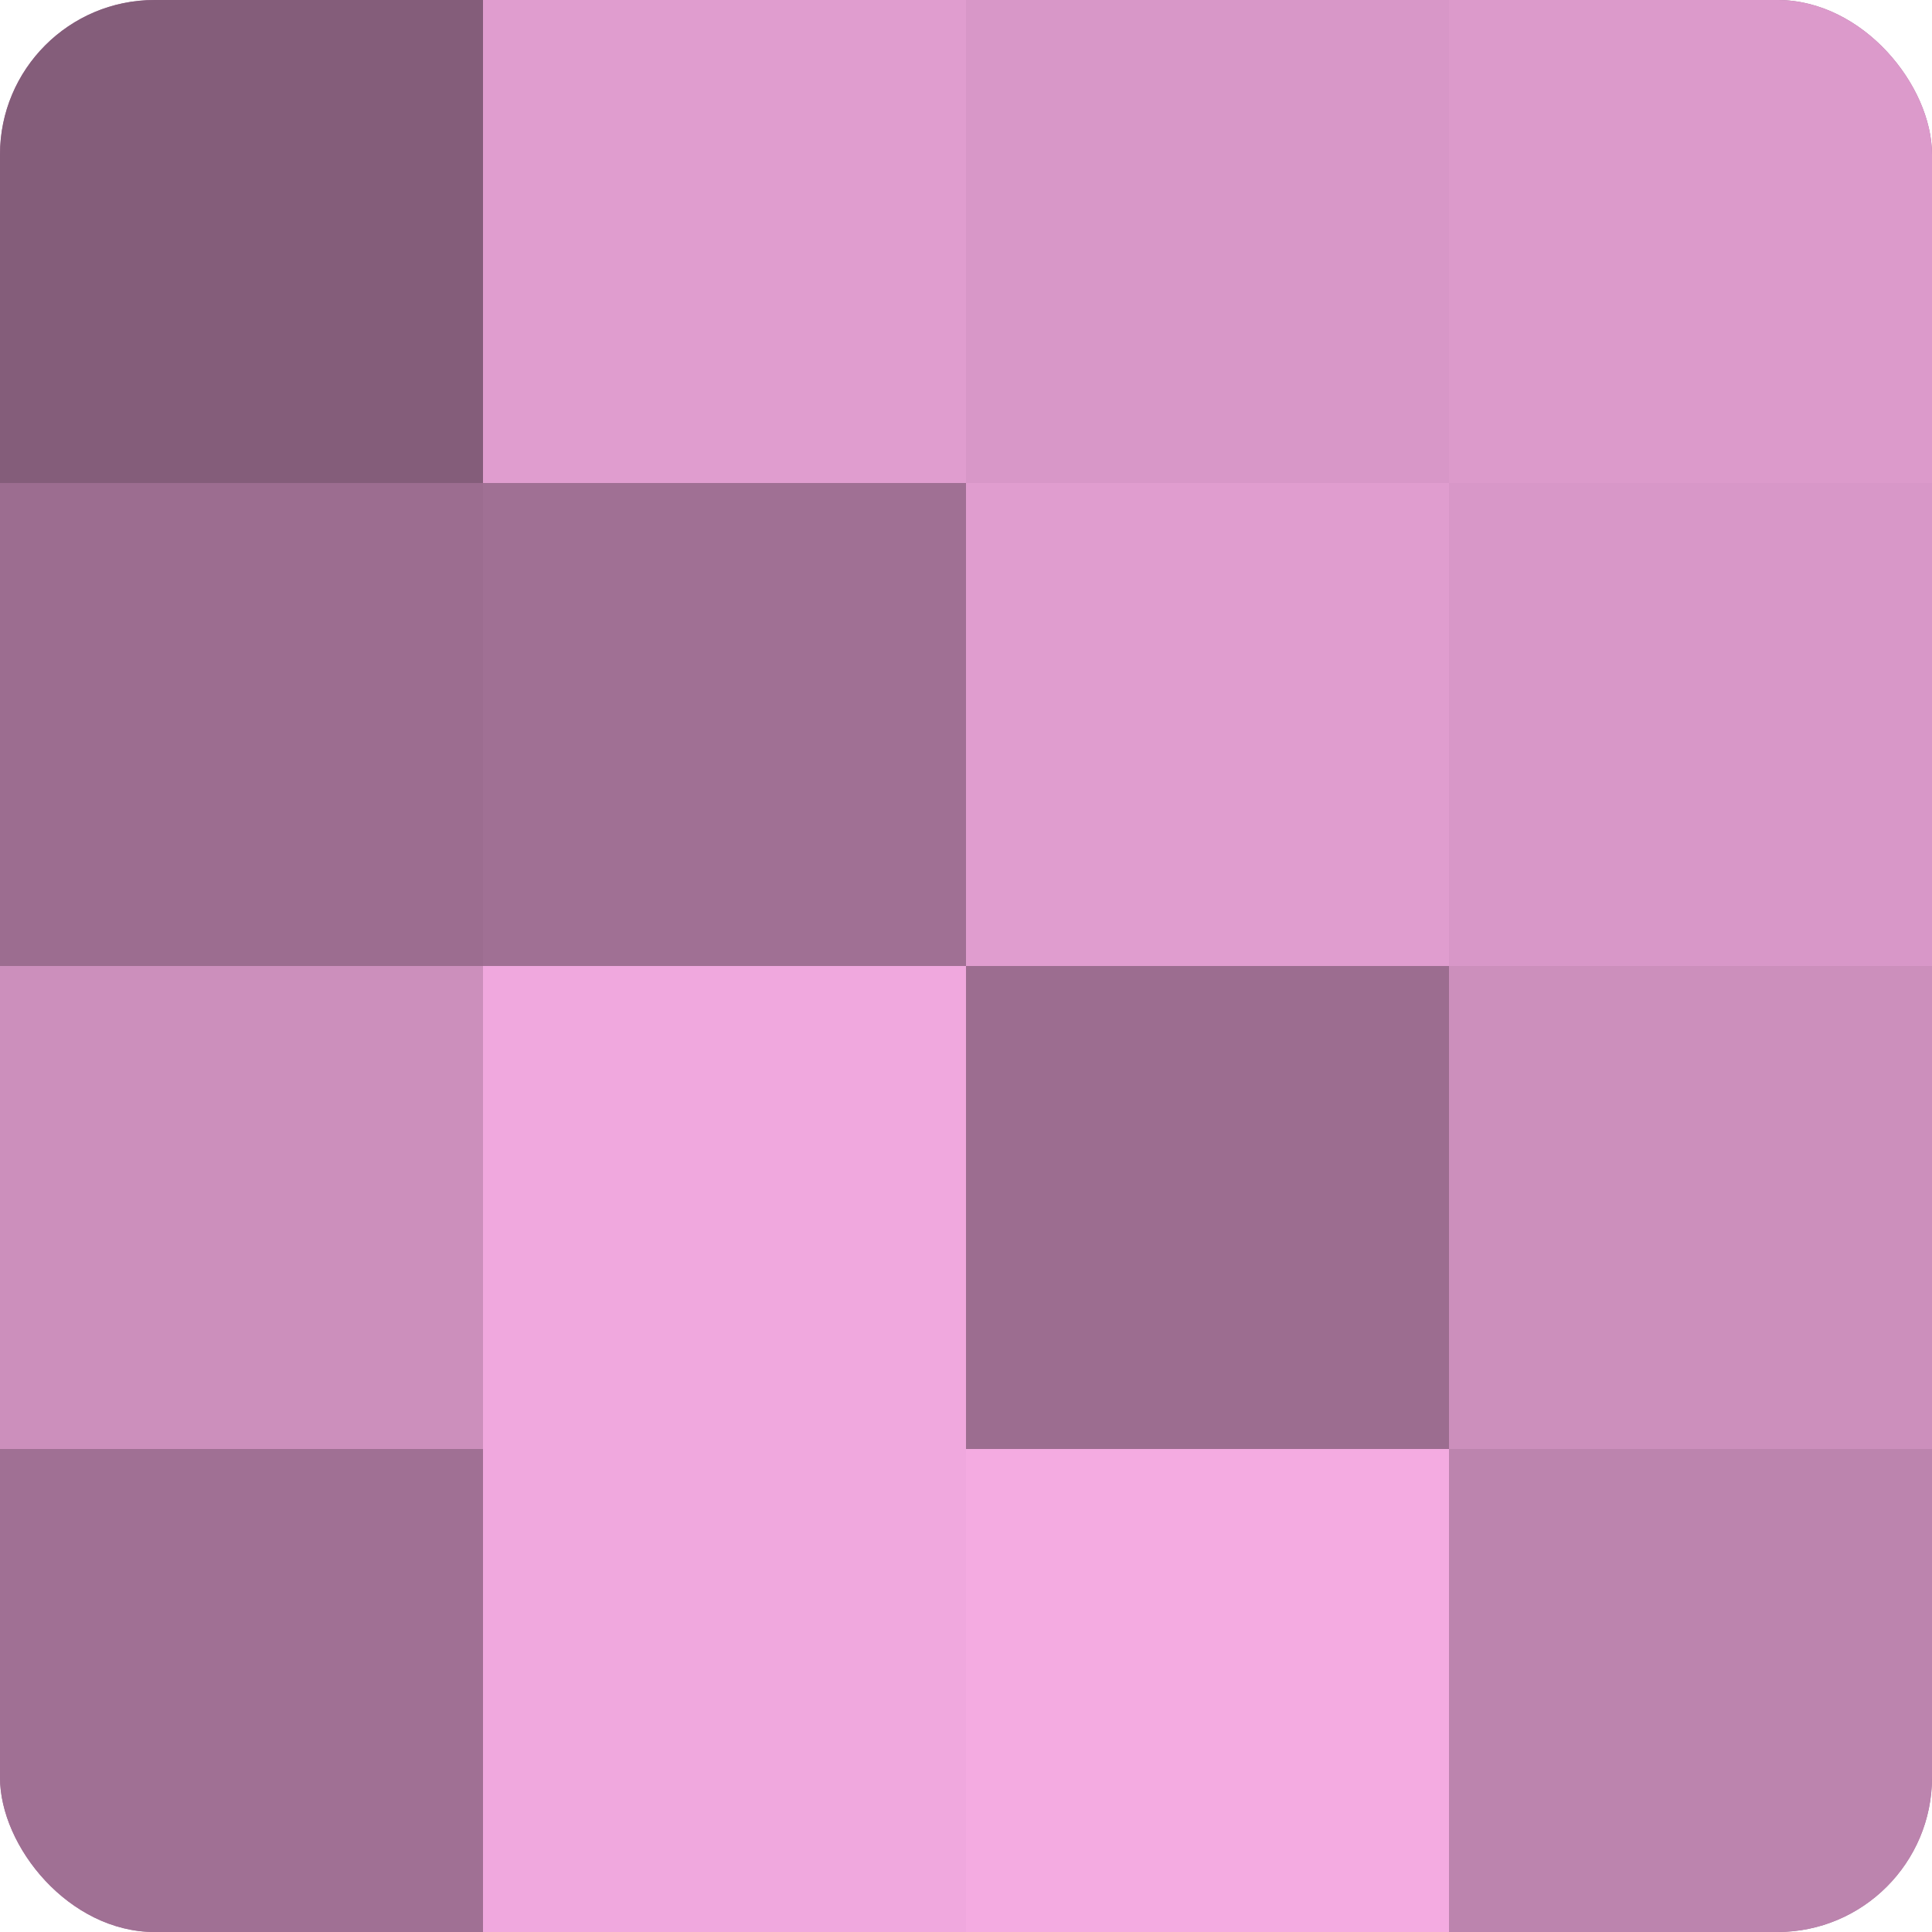
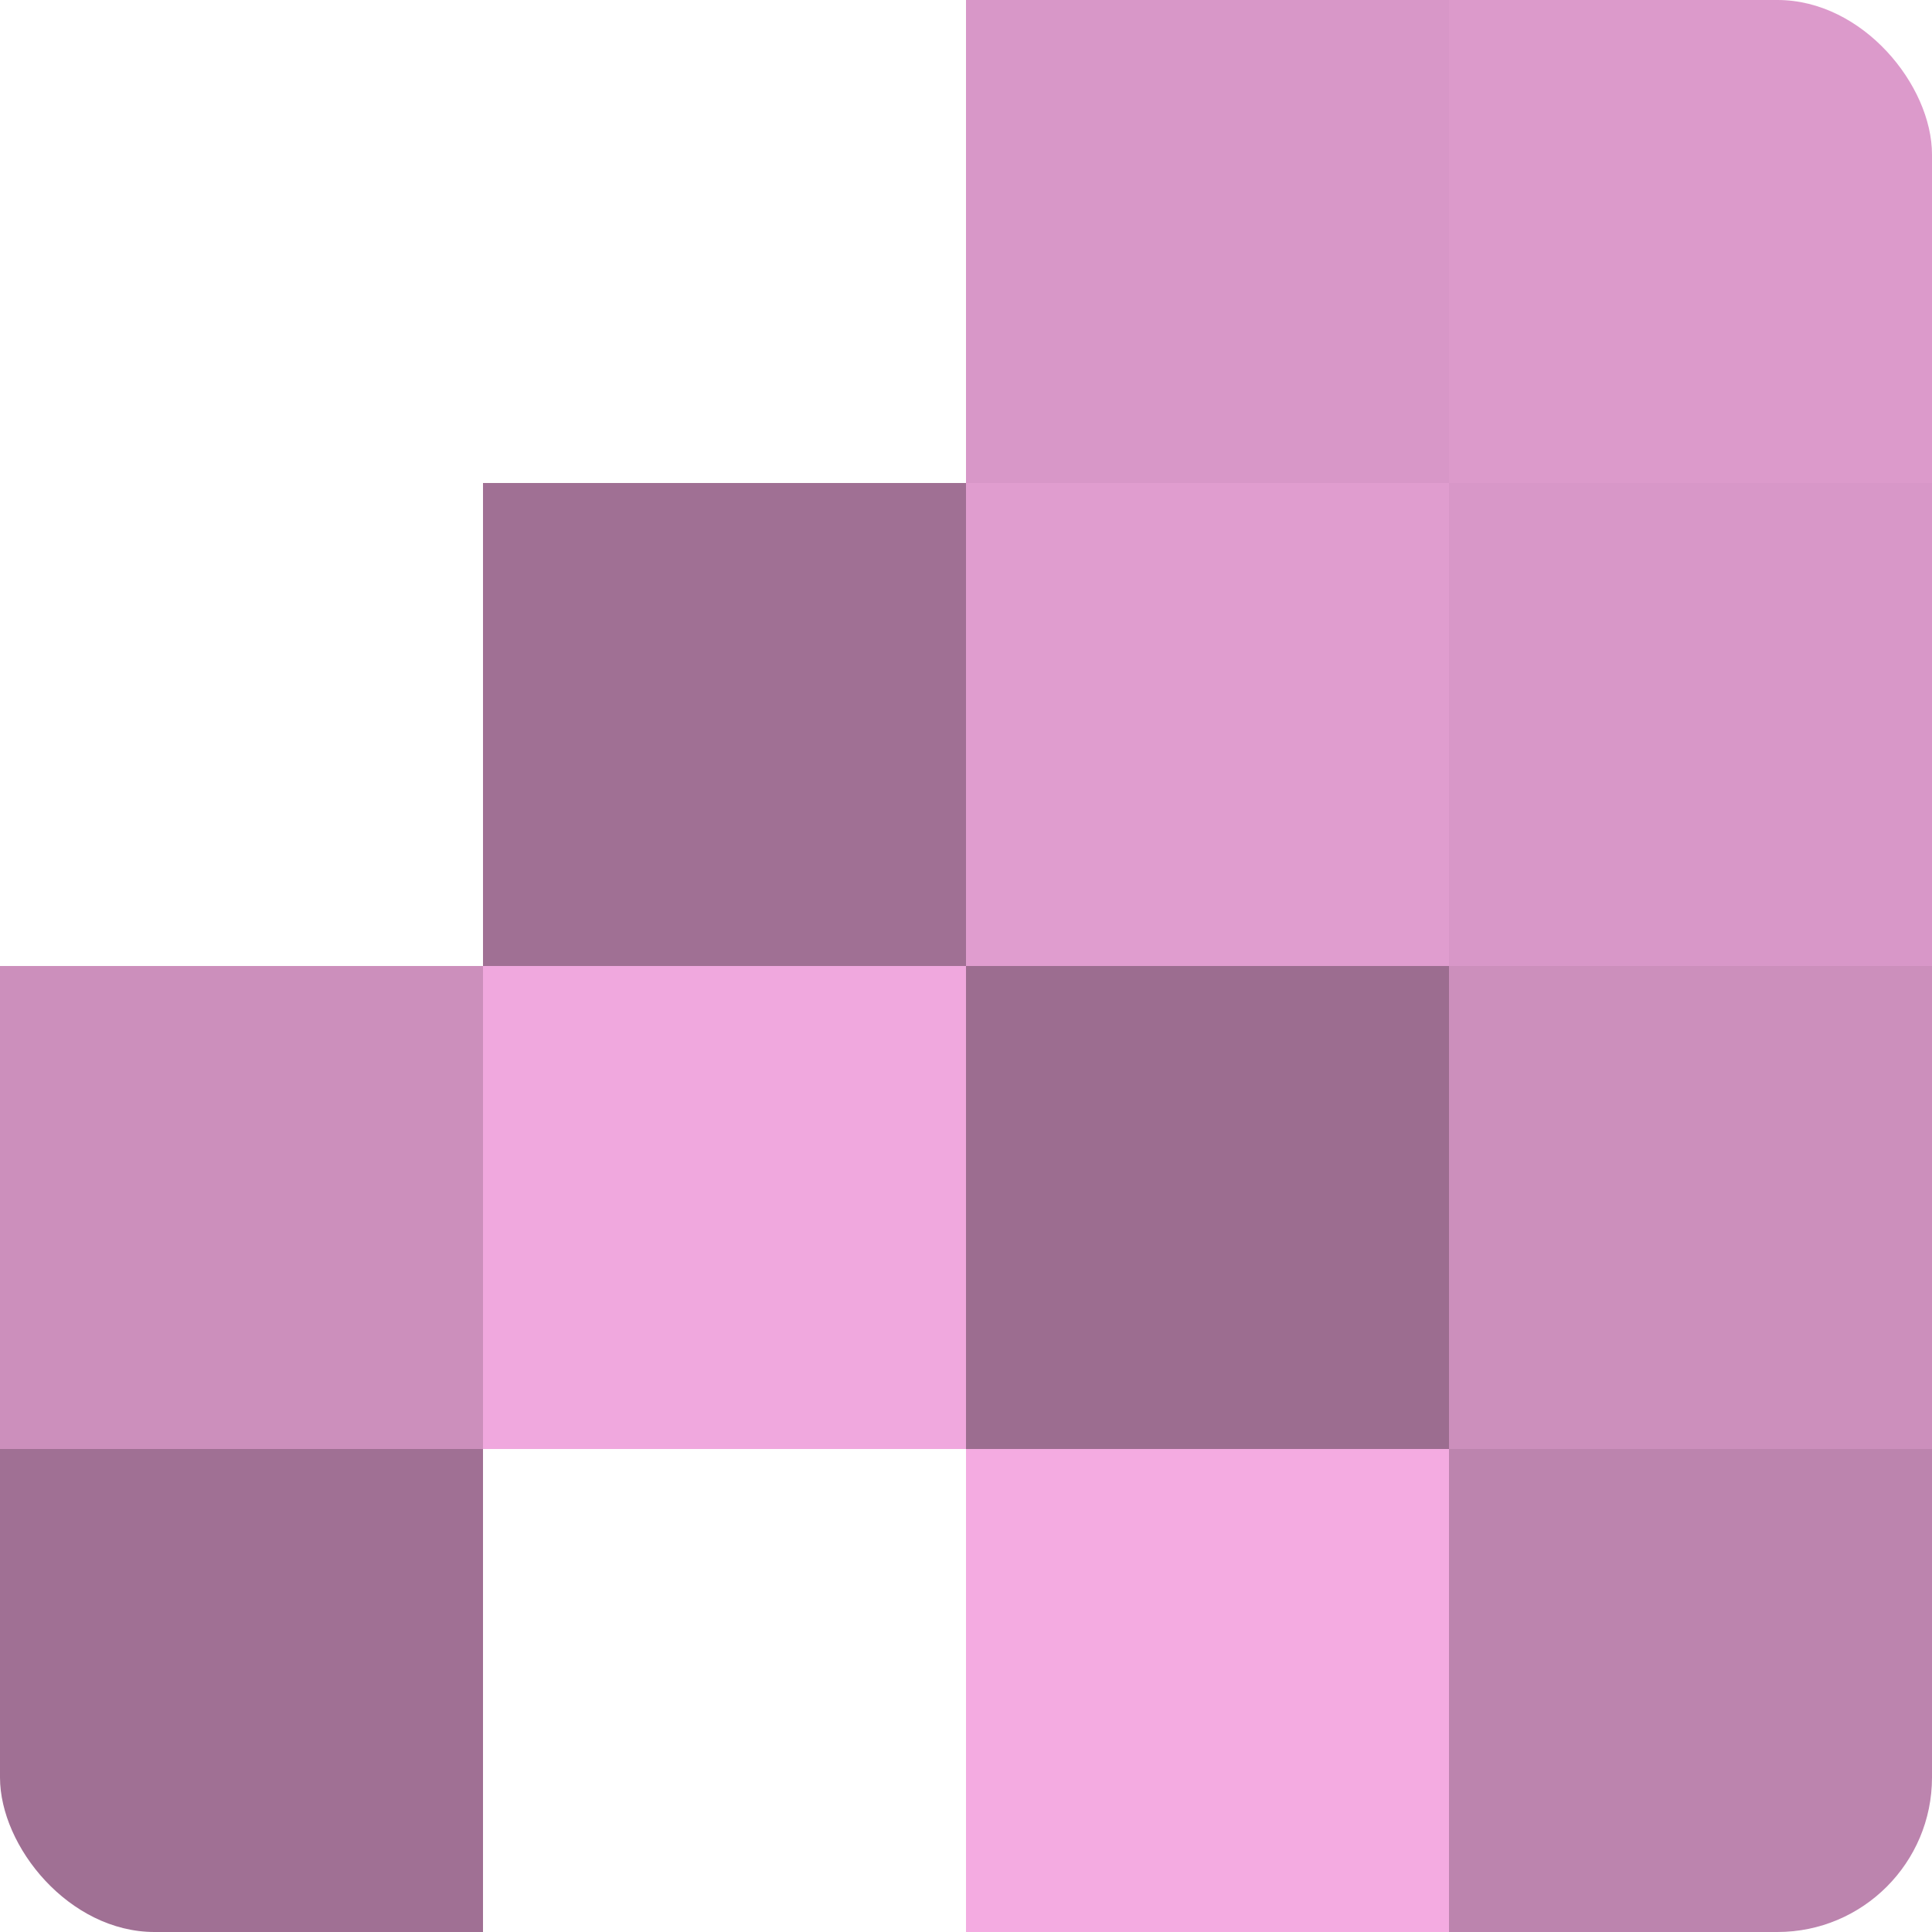
<svg xmlns="http://www.w3.org/2000/svg" width="60" height="60" viewBox="0 0 100 100" preserveAspectRatio="xMidYMid meet">
  <defs>
    <clipPath id="c" width="100" height="100">
      <rect width="100" height="100" rx="8" ry="8" />
    </clipPath>
  </defs>
  <g clip-path="url(#c)">
-     <rect width="100" height="100" fill="#a07094" />
-     <rect width="25" height="25" fill="#845d7a" />
-     <rect y="25" width="25" height="25" fill="#9c6d90" />
    <rect y="50" width="25" height="25" fill="#cc8fbc" />
    <rect y="75" width="25" height="25" fill="#a07094" />
-     <rect x="25" width="25" height="25" fill="#e09dcf" />
    <rect x="25" y="25" width="25" height="25" fill="#a07094" />
    <rect x="25" y="50" width="25" height="25" fill="#f0a8de" />
-     <rect x="25" y="75" width="25" height="25" fill="#f0a8de" />
    <rect x="50" width="25" height="25" fill="#d897c8" />
    <rect x="50" y="25" width="25" height="25" fill="#e09dcf" />
    <rect x="50" y="50" width="25" height="25" fill="#9c6d90" />
    <rect x="50" y="75" width="25" height="25" fill="#f4abe1" />
    <rect x="75" width="25" height="25" fill="#dc9acb" />
    <rect x="75" y="25" width="25" height="25" fill="#d897c8" />
    <rect x="75" y="50" width="25" height="25" fill="#cc8fbc" />
    <rect x="75" y="75" width="25" height="25" fill="#bc84ae" />
  </g>
</svg>